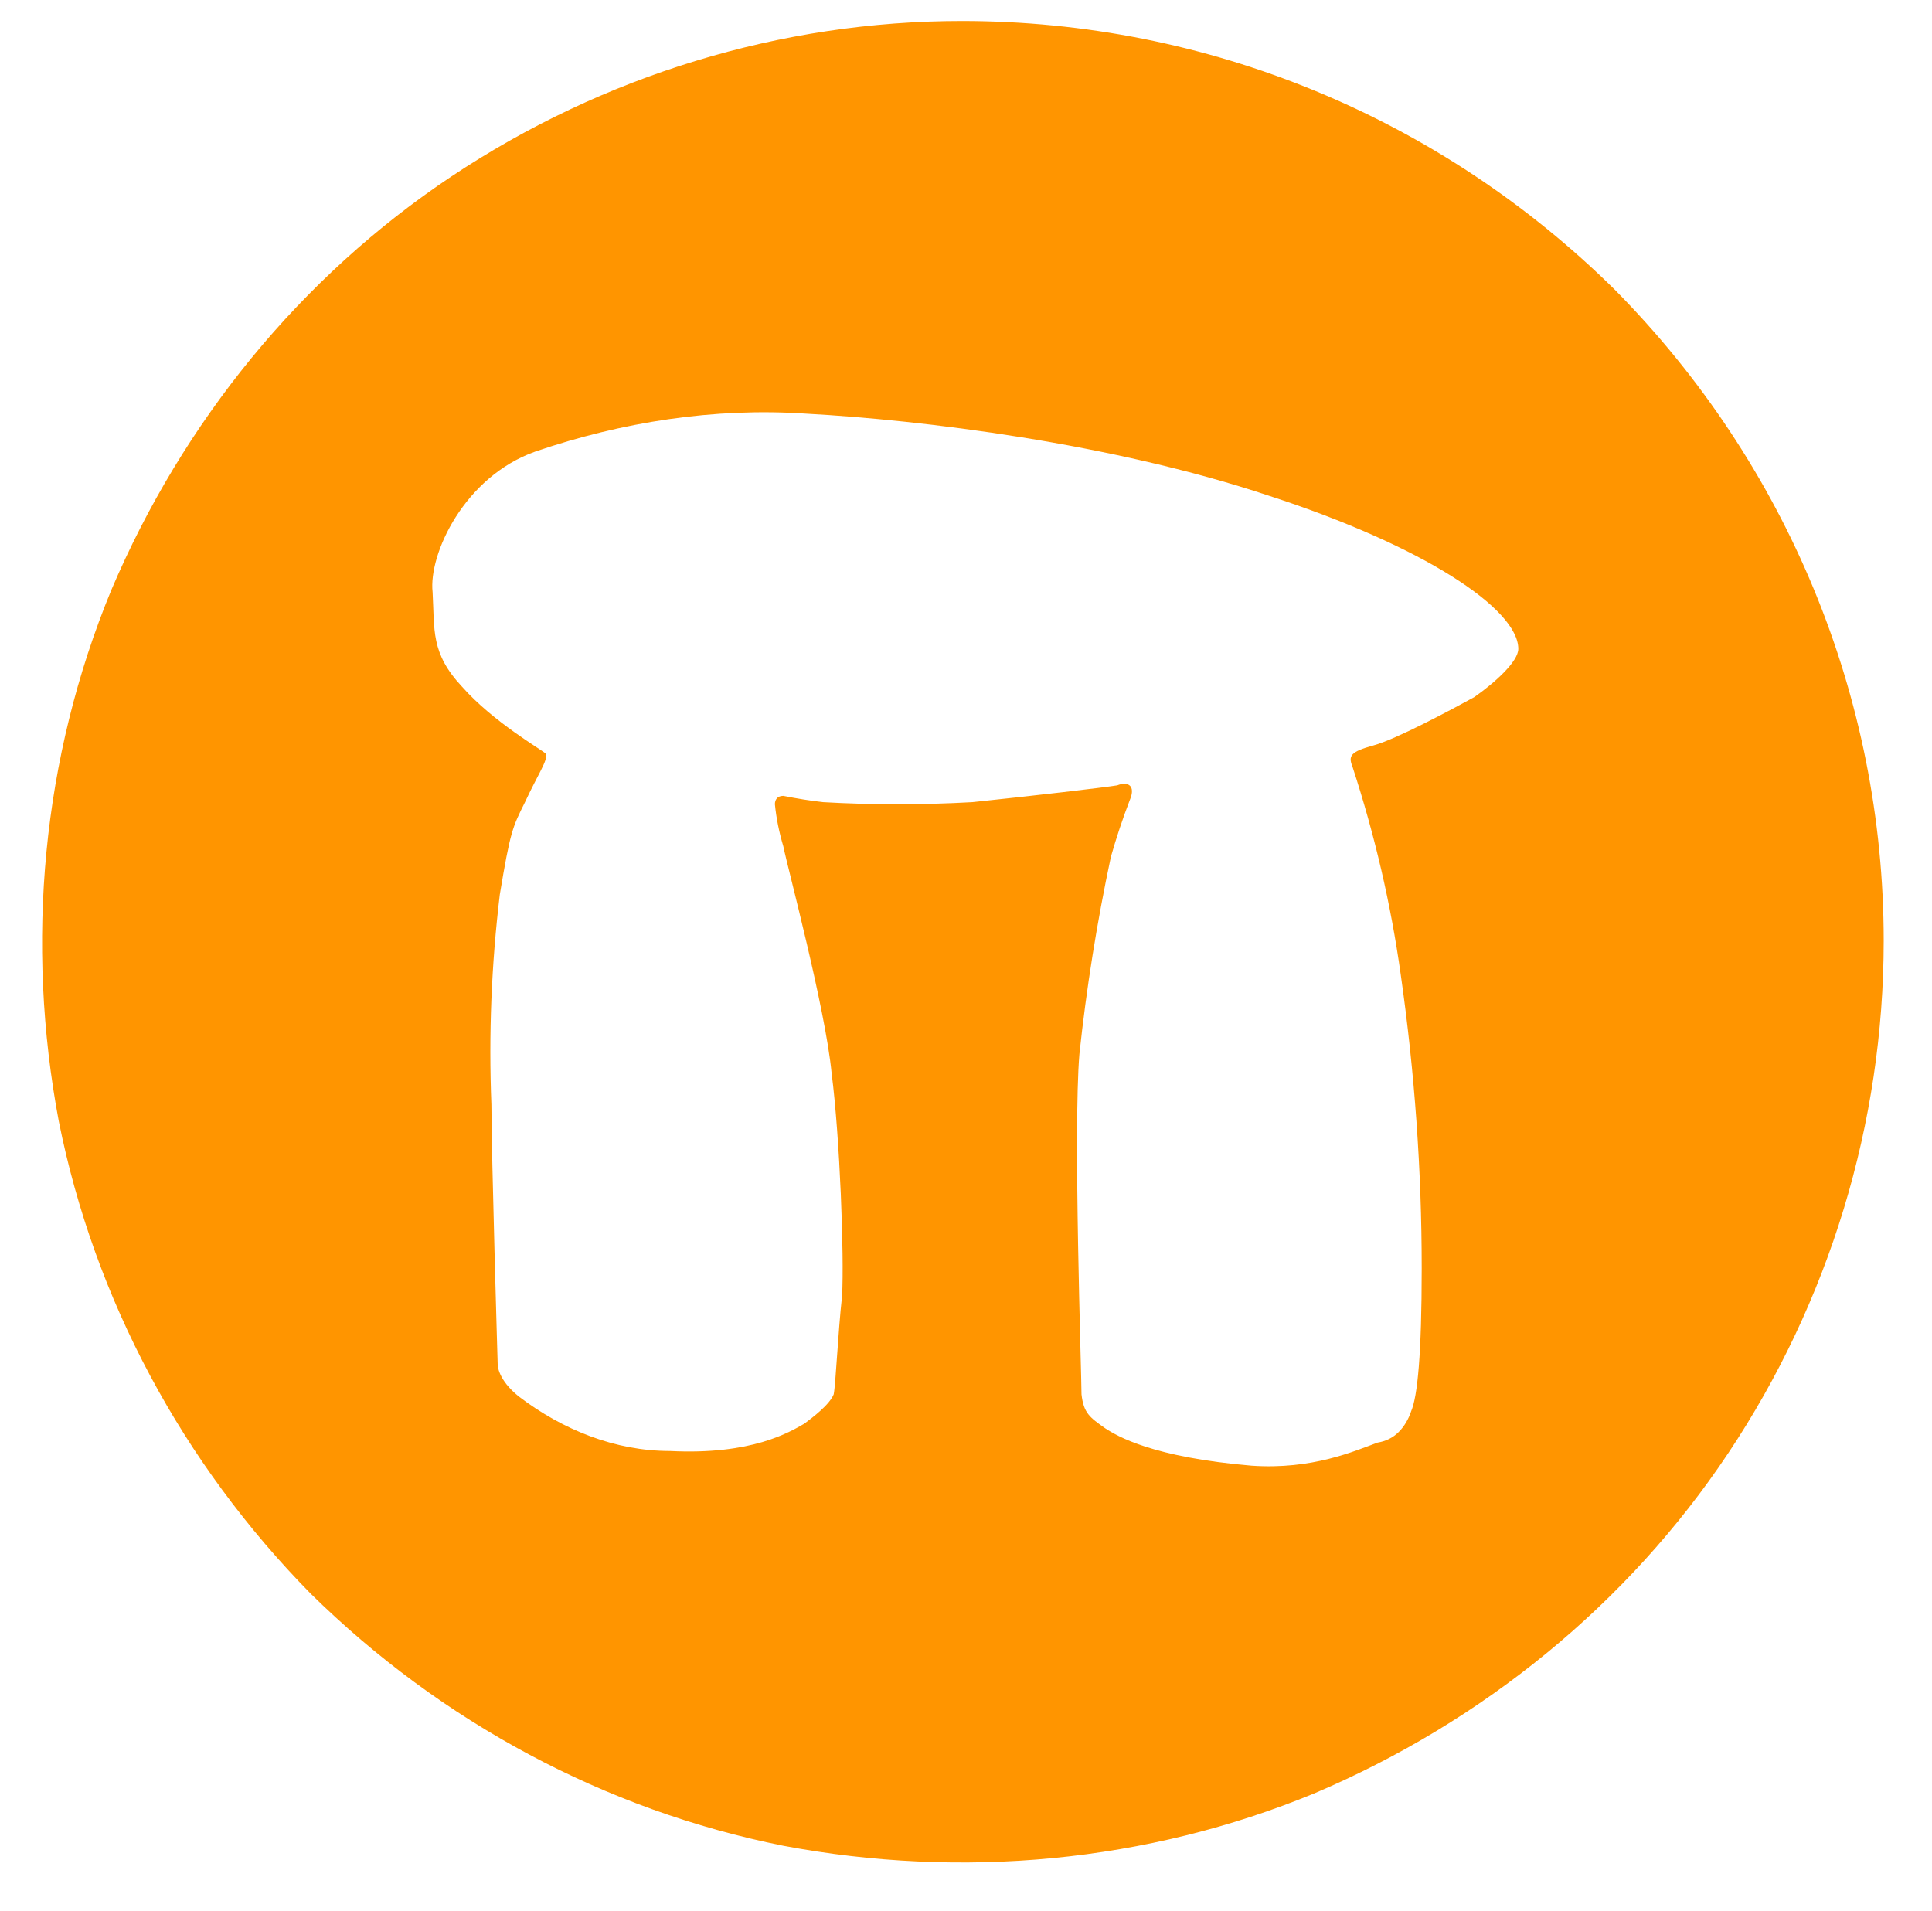
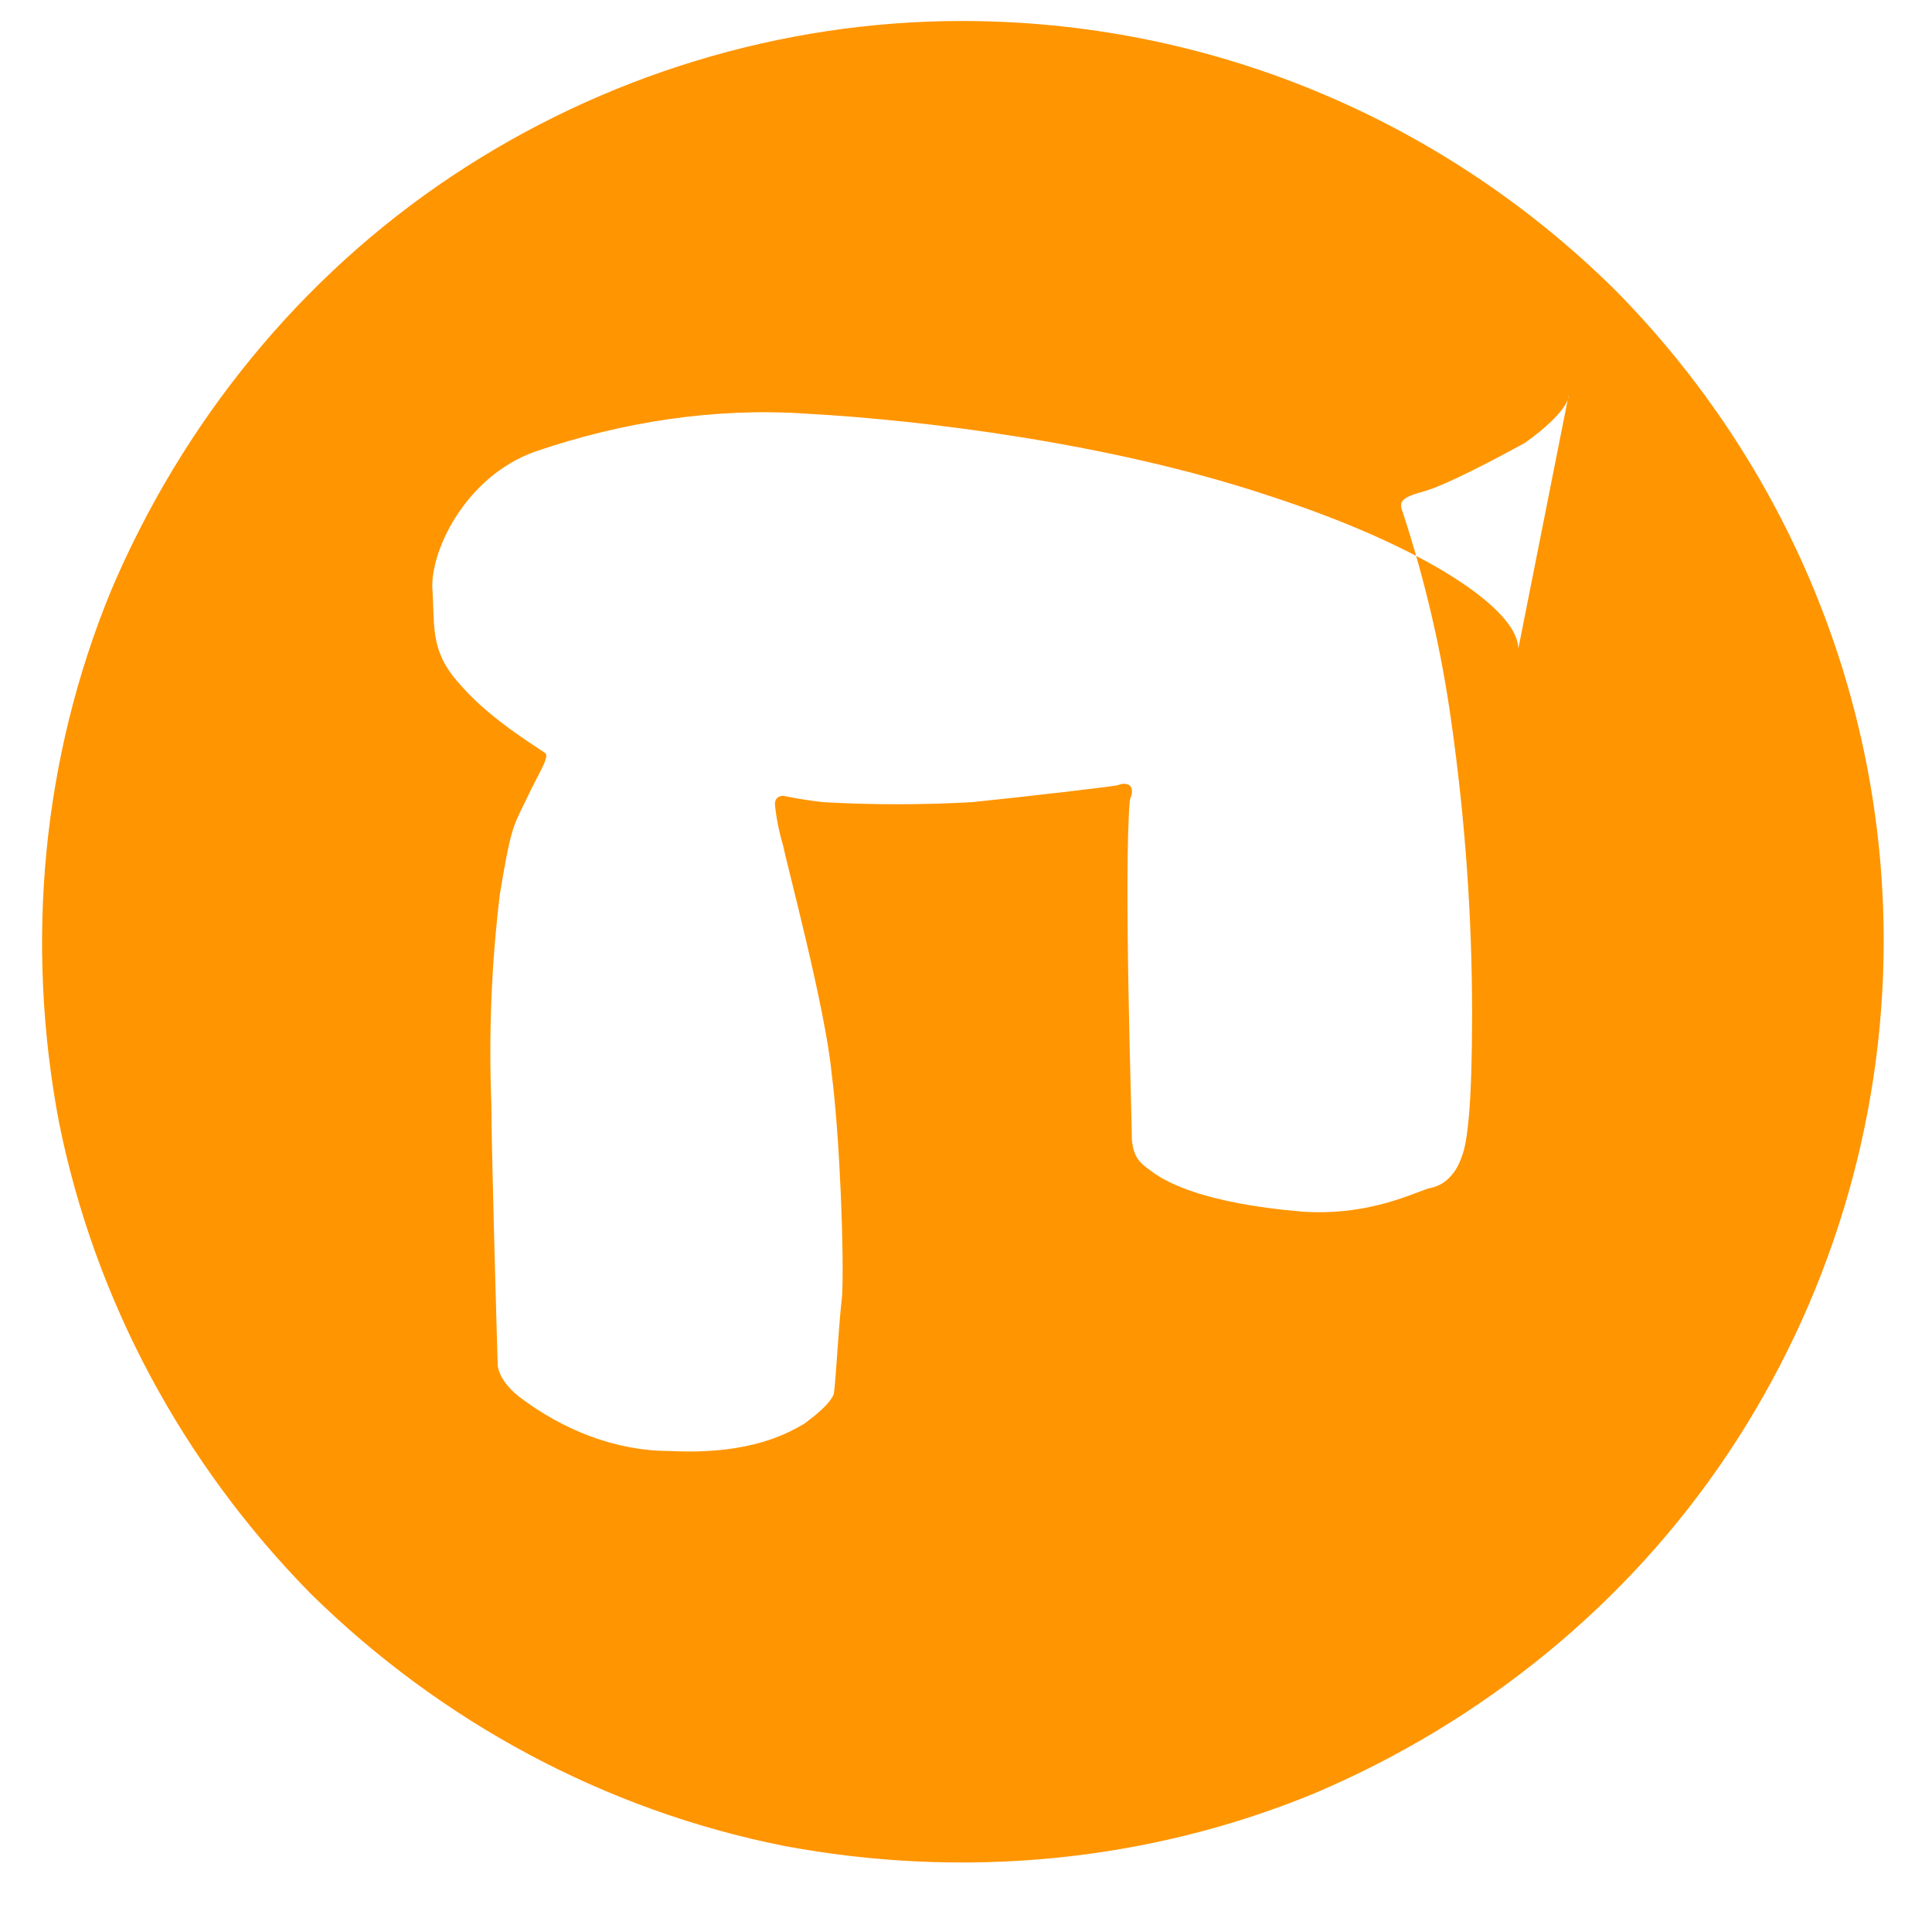
<svg xmlns="http://www.w3.org/2000/svg" viewBox="0 0 92 91" width="92" height="91">
  <title>Logo-Asociacion-Arrabal-svg</title>
  <defs>
    <image width="61" height="65" id="img1" />
  </defs>
  <style>		.s0 { fill: #ff9500 } 	</style>
  <use id="Capa 1" href="#img1" x="16" y="13" />
-   <path fill-rule="evenodd" class="s0" d="m76.9 13.8c8.2 8.3 12.8 19.4 12.8 31 0 8.7-2.6 17.2-7.4 24.4-4.8 7.2-11.7 12.8-19.7 16.2-8 3.3-16.8 4.1-25.3 2.5-8.5-1.7-16.3-5.9-22.5-12-6.1-6.2-10.3-14-12-22.5-1.6-8.5-0.8-17.3 2.5-25.3 3.4-8 9-14.9 16.2-19.7 7.2-4.8 15.7-7.4 24.3-7.4 11.7 0 22.8 4.6 31.1 12.8zm-4.6 17.1c0-1.9-4.5-4.9-11.9-7.3-7.5-2.5-16.5-3.6-22-3.9-4.4-0.3-8.8 0.4-12.9 1.8-3.4 1.2-5.1 4.9-4.9 6.7 0.1 1.8-0.1 2.9 1.4 4.5 1.5 1.7 3.8 3 4 3.2 0.1 0.3-0.4 1-1 2.3-0.6 1.2-0.7 1.4-1.2 4.4q-0.6 5-0.4 10c0 2.3 0.3 12.4 0.3 12.4 0 0 0 0.7 1 1.5 2.1 1.6 4.6 2.6 7.2 2.6 3.9 0.2 5.7-0.9 6.4-1.3 0.4-0.3 1.2-0.9 1.4-1.4 0.1-0.5 0.2-2.9 0.4-4.7 0.1-1.9-0.1-7.5-0.5-10.6-0.3-3.1-2.1-9.8-2.3-10.8q-0.3-1-0.4-2c0-0.2 0.1-0.4 0.4-0.4q1 0.2 1.9 0.3 3.5 0.2 7.1 0c2.9-0.3 6.3-0.7 6.9-0.8 0.5-0.2 0.9 0 0.6 0.7q-0.5 1.3-0.9 2.7-1 4.7-1.5 9.4c-0.3 3.6 0.1 15.2 0.1 16.2 0.1 0.9 0.4 1.1 1.1 1.6 0.6 0.4 2.3 1.4 7 1.8 2.9 0.2 4.9-0.7 6-1.1q0.6-0.1 1-0.5 0.4-0.4 0.6-1c0.3-0.7 0.5-2.7 0.5-6.8q0-7-1-14-0.7-5-2.3-9.9c-0.2-0.5-0.1-0.7 1-1 1.1-0.3 3.7-1.7 4.8-2.3 1-0.7 2.1-1.7 2.1-2.3z" />
+   <path fill-rule="evenodd" class="s0" d="m76.9 13.8c8.2 8.3 12.8 19.4 12.8 31 0 8.7-2.6 17.2-7.4 24.4-4.8 7.2-11.7 12.8-19.7 16.2-8 3.3-16.8 4.1-25.3 2.5-8.5-1.7-16.3-5.9-22.5-12-6.1-6.2-10.3-14-12-22.5-1.6-8.5-0.8-17.3 2.5-25.3 3.4-8 9-14.9 16.2-19.7 7.2-4.8 15.7-7.4 24.3-7.4 11.7 0 22.8 4.6 31.1 12.8zm-4.6 17.1c0-1.9-4.5-4.9-11.9-7.3-7.5-2.5-16.5-3.6-22-3.9-4.4-0.3-8.8 0.4-12.9 1.8-3.4 1.2-5.1 4.9-4.9 6.7 0.1 1.8-0.1 2.9 1.4 4.5 1.5 1.7 3.8 3 4 3.2 0.1 0.3-0.4 1-1 2.3-0.6 1.2-0.7 1.4-1.2 4.4q-0.6 5-0.4 10c0 2.3 0.3 12.4 0.3 12.4 0 0 0 0.7 1 1.5 2.1 1.6 4.6 2.6 7.2 2.6 3.9 0.2 5.7-0.9 6.4-1.3 0.4-0.3 1.2-0.9 1.4-1.4 0.1-0.5 0.2-2.9 0.4-4.7 0.1-1.9-0.1-7.5-0.5-10.6-0.3-3.1-2.1-9.8-2.3-10.8q-0.3-1-0.4-2c0-0.2 0.1-0.4 0.4-0.4q1 0.2 1.9 0.3 3.5 0.2 7.1 0c2.9-0.3 6.3-0.7 6.9-0.8 0.5-0.2 0.9 0 0.6 0.7c-0.3 3.6 0.1 15.2 0.1 16.2 0.1 0.9 0.4 1.1 1.1 1.6 0.6 0.4 2.3 1.4 7 1.8 2.9 0.2 4.9-0.7 6-1.1q0.6-0.1 1-0.5 0.4-0.4 0.6-1c0.3-0.7 0.5-2.7 0.5-6.8q0-7-1-14-0.7-5-2.3-9.9c-0.2-0.5-0.1-0.7 1-1 1.1-0.3 3.7-1.7 4.8-2.3 1-0.7 2.1-1.7 2.1-2.3z" />
</svg>